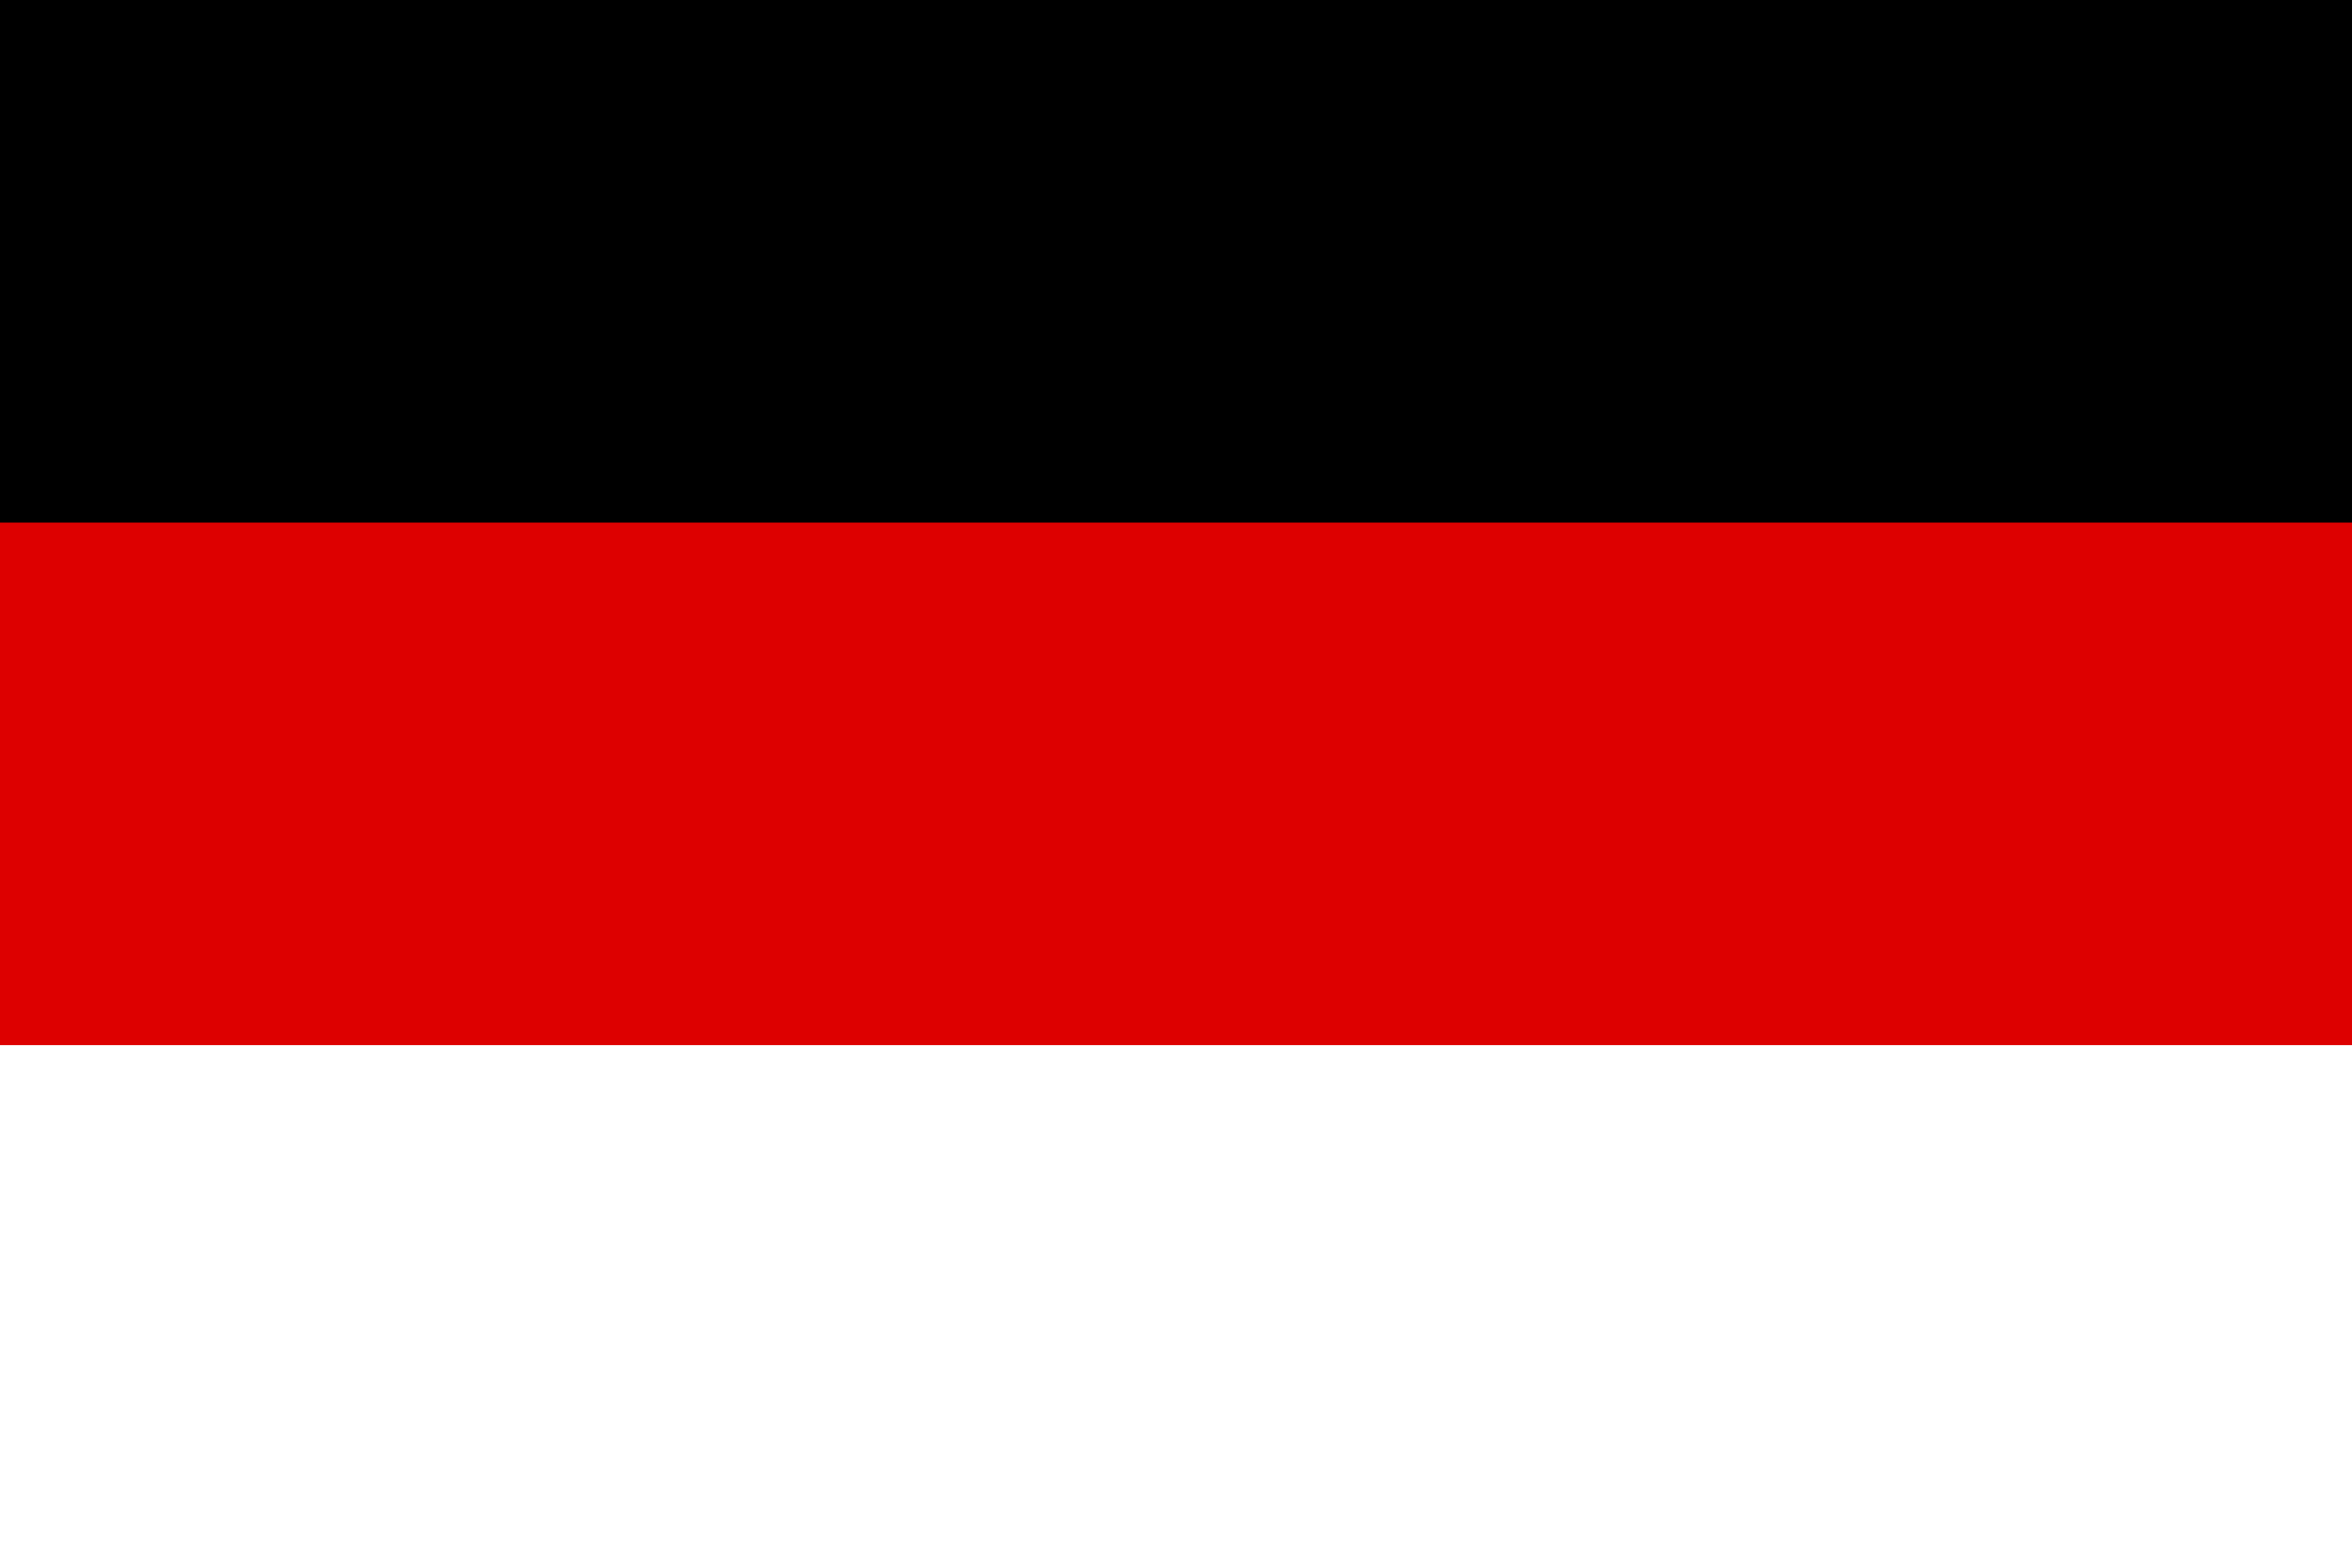
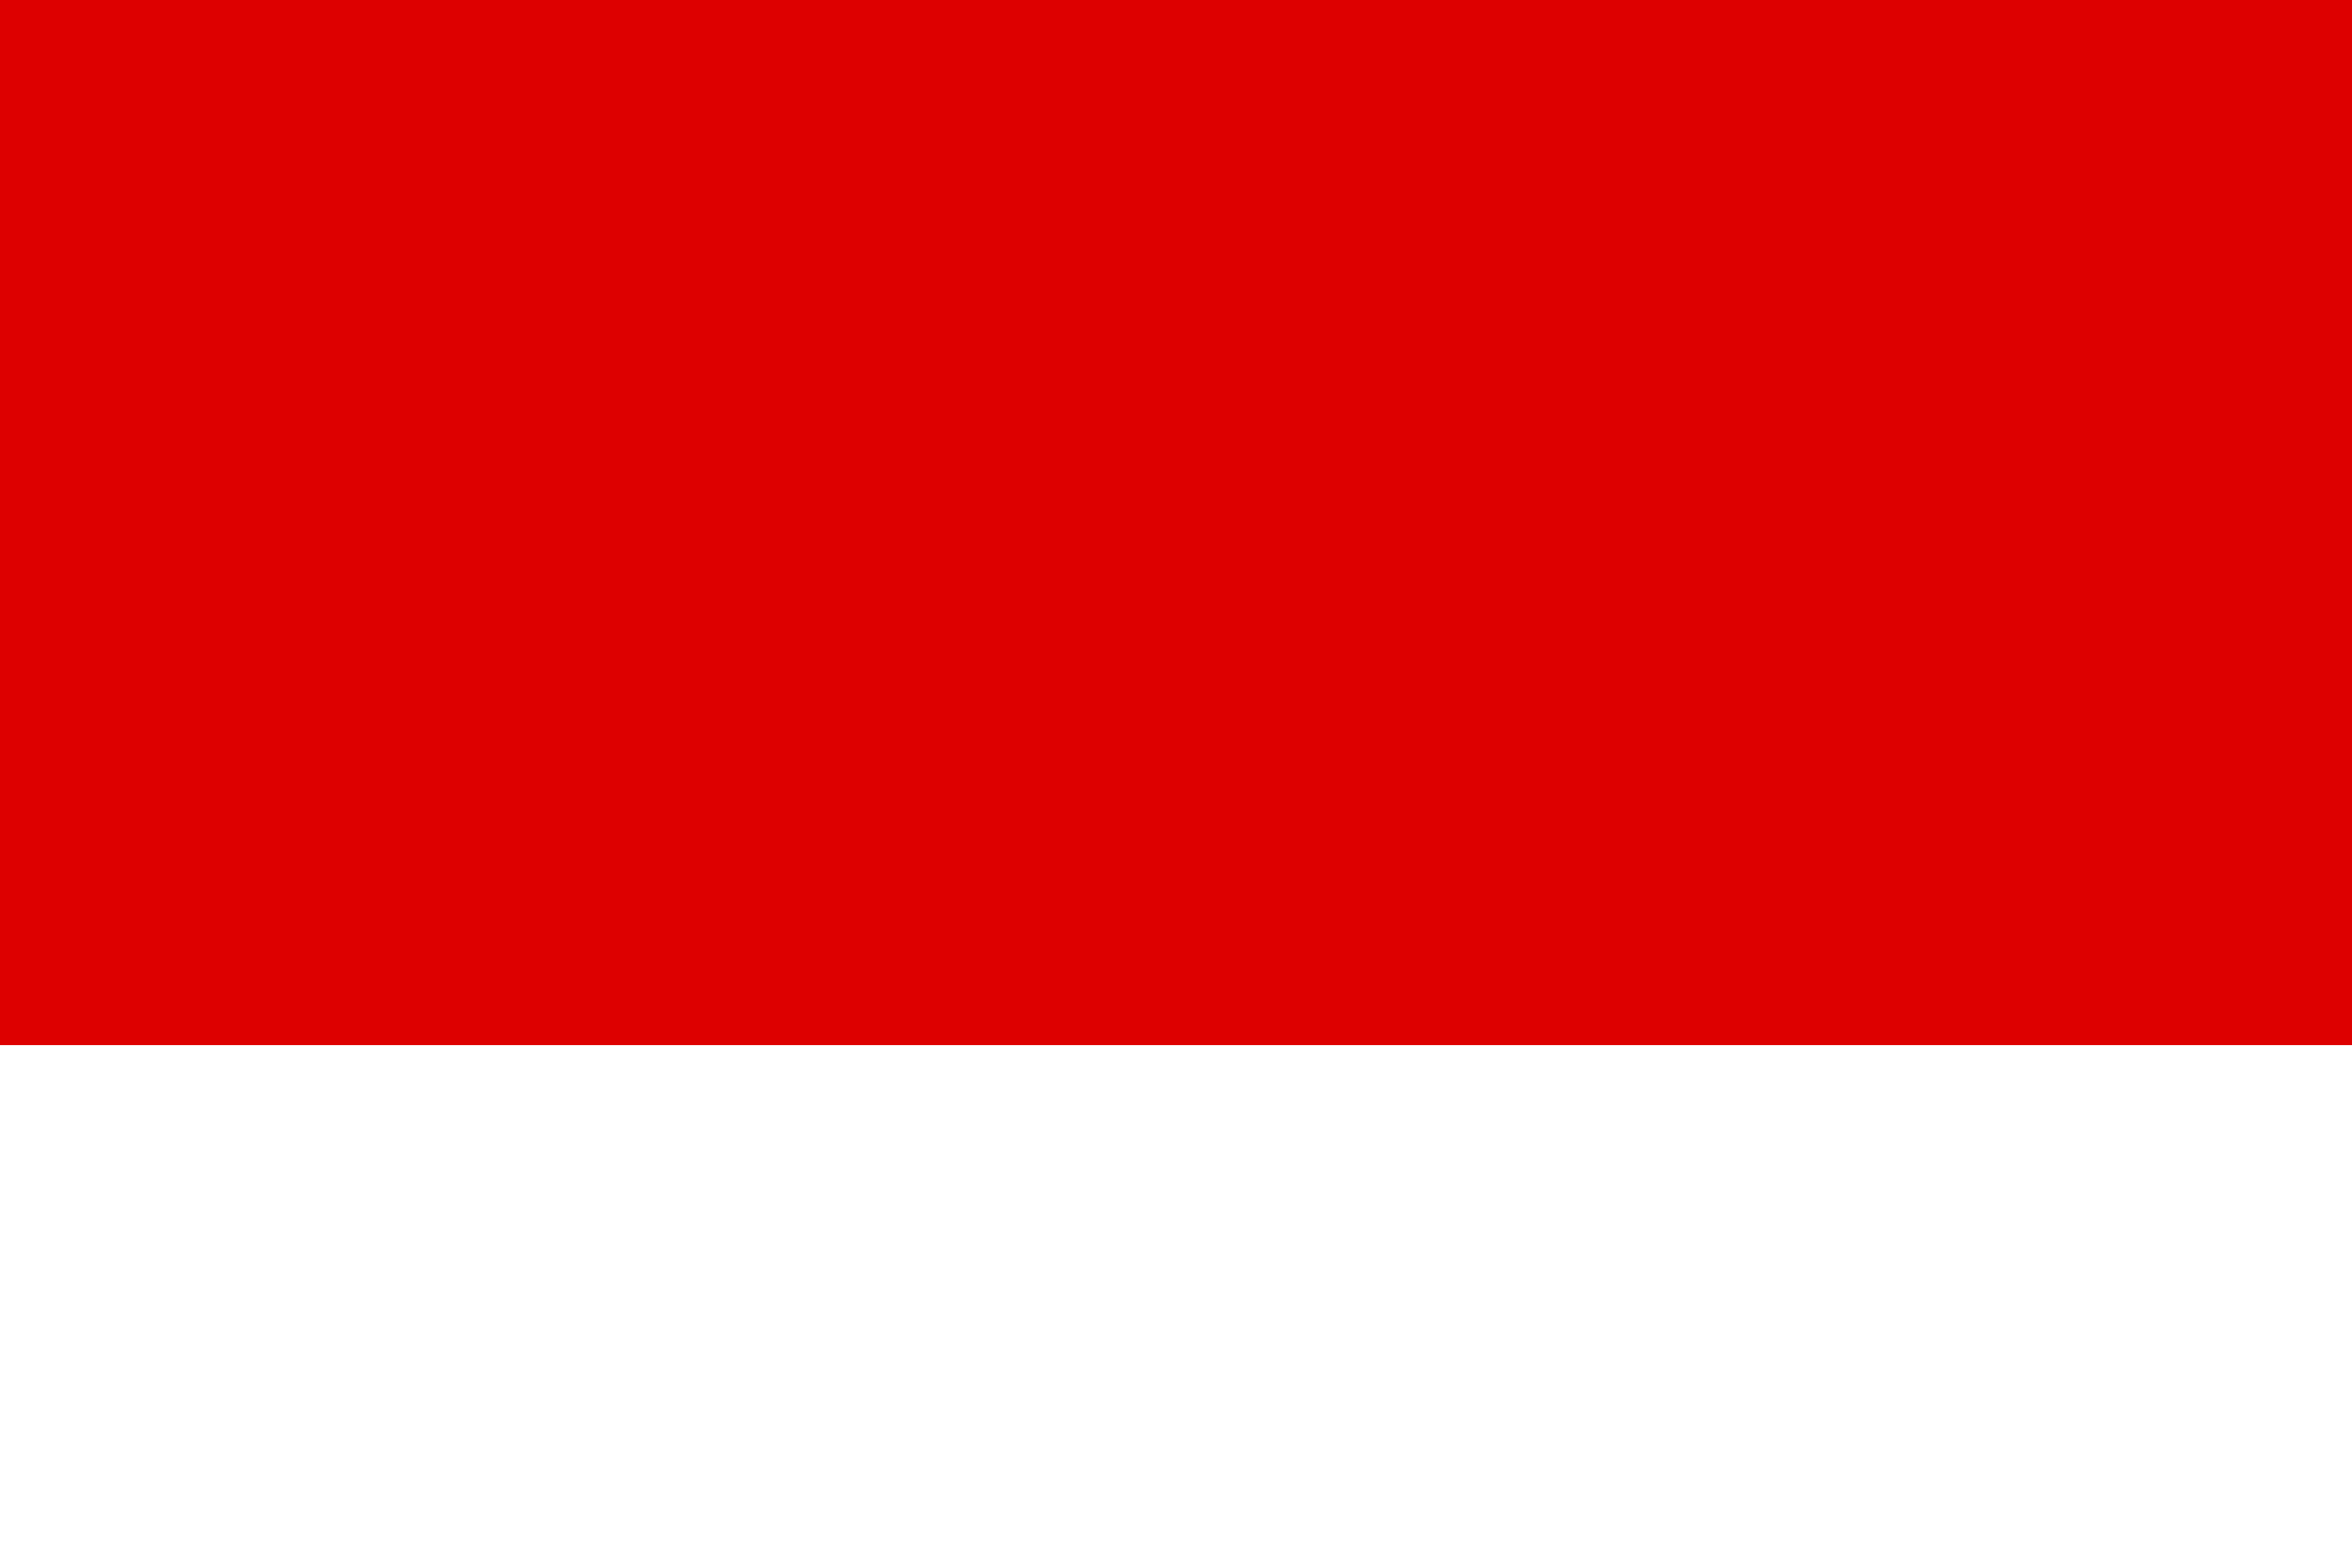
<svg xmlns="http://www.w3.org/2000/svg" version="1.1" width="900" height="600" viewBox="0 0 9 6">
  <title>Flagge von Berlin von 1861</title>
  <desc>die Flagge Berlins von 1861</desc>
  <rect fill="white" width="9" height="6" />
  <rect fill="#dd0000" width="9" height="4" />
-   <rect fill="black" width="9" height="2" />
  <style id="stylish-1" class="stylish" type="text/css">.s + div, .exp-outline {
        display: none;
}</style>
</svg>